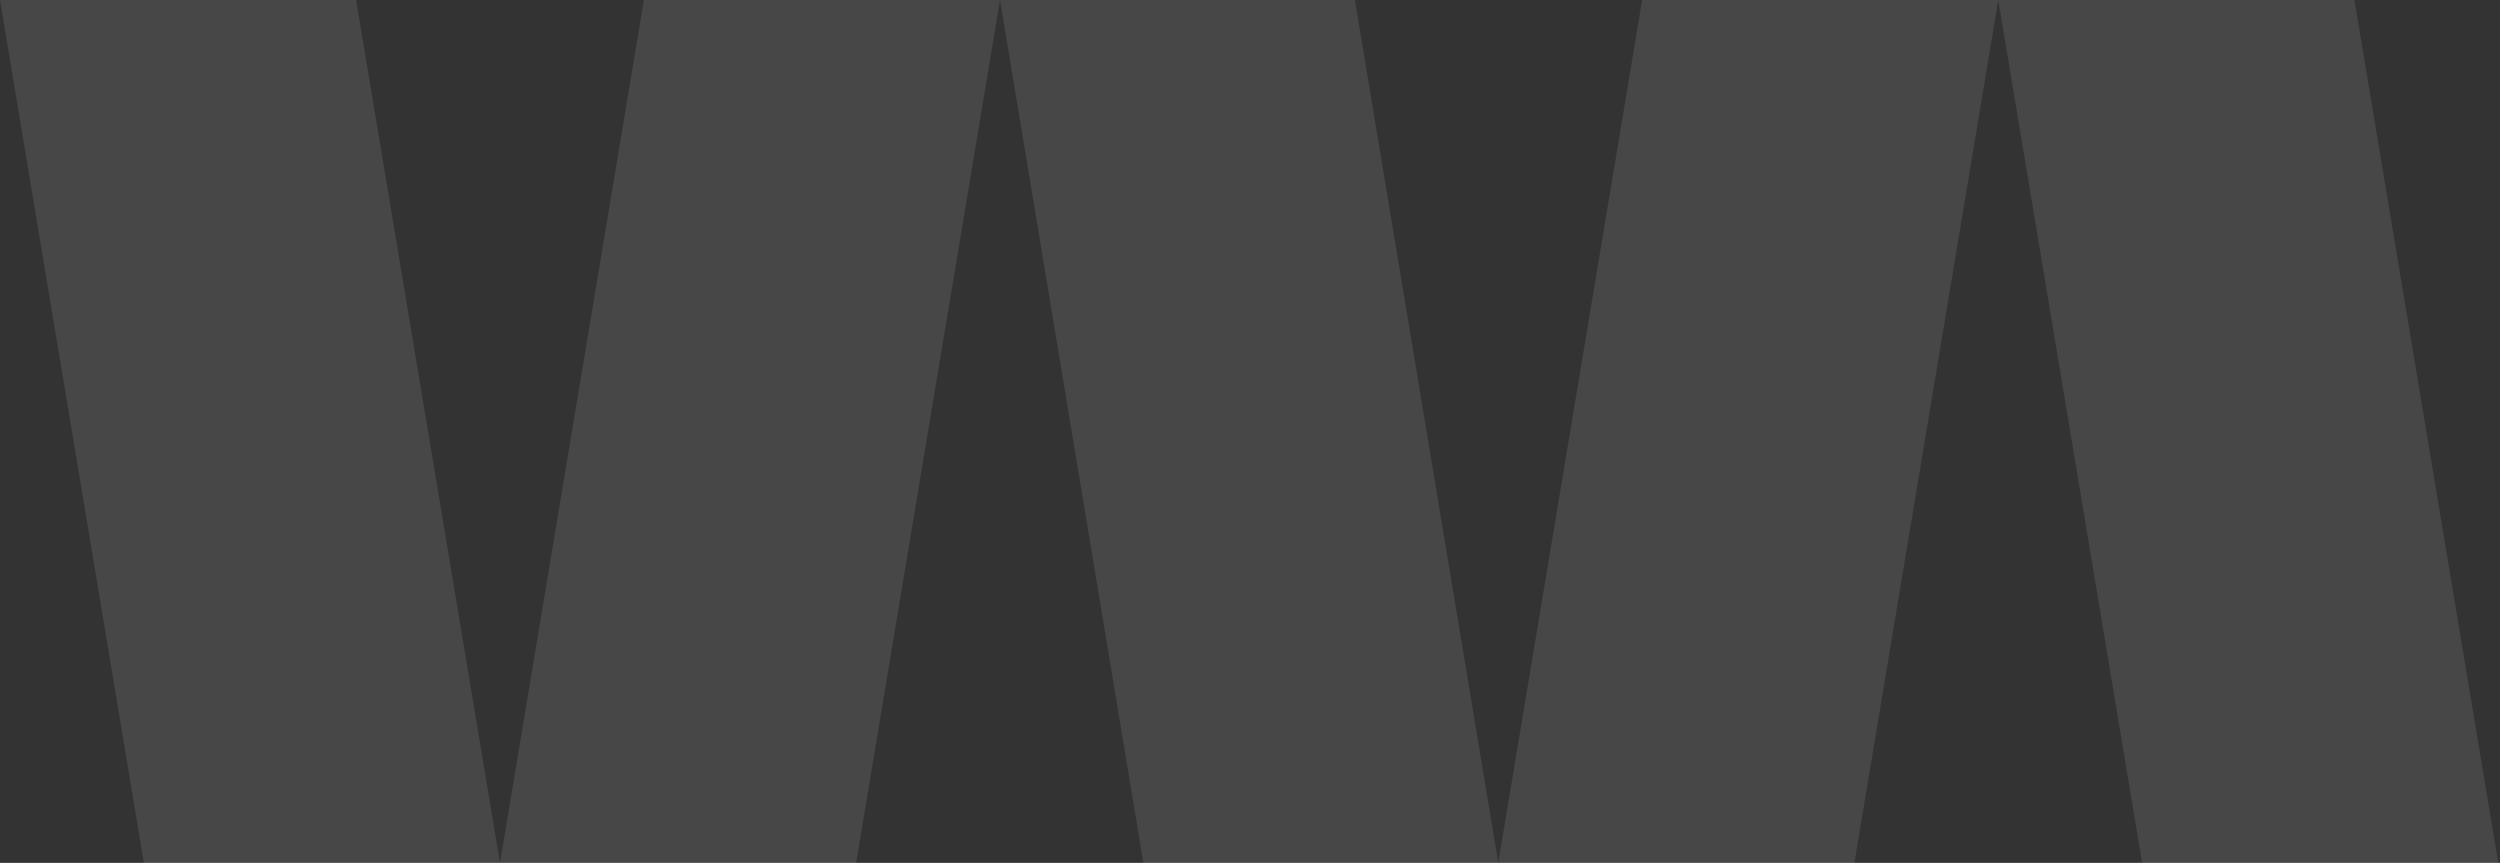
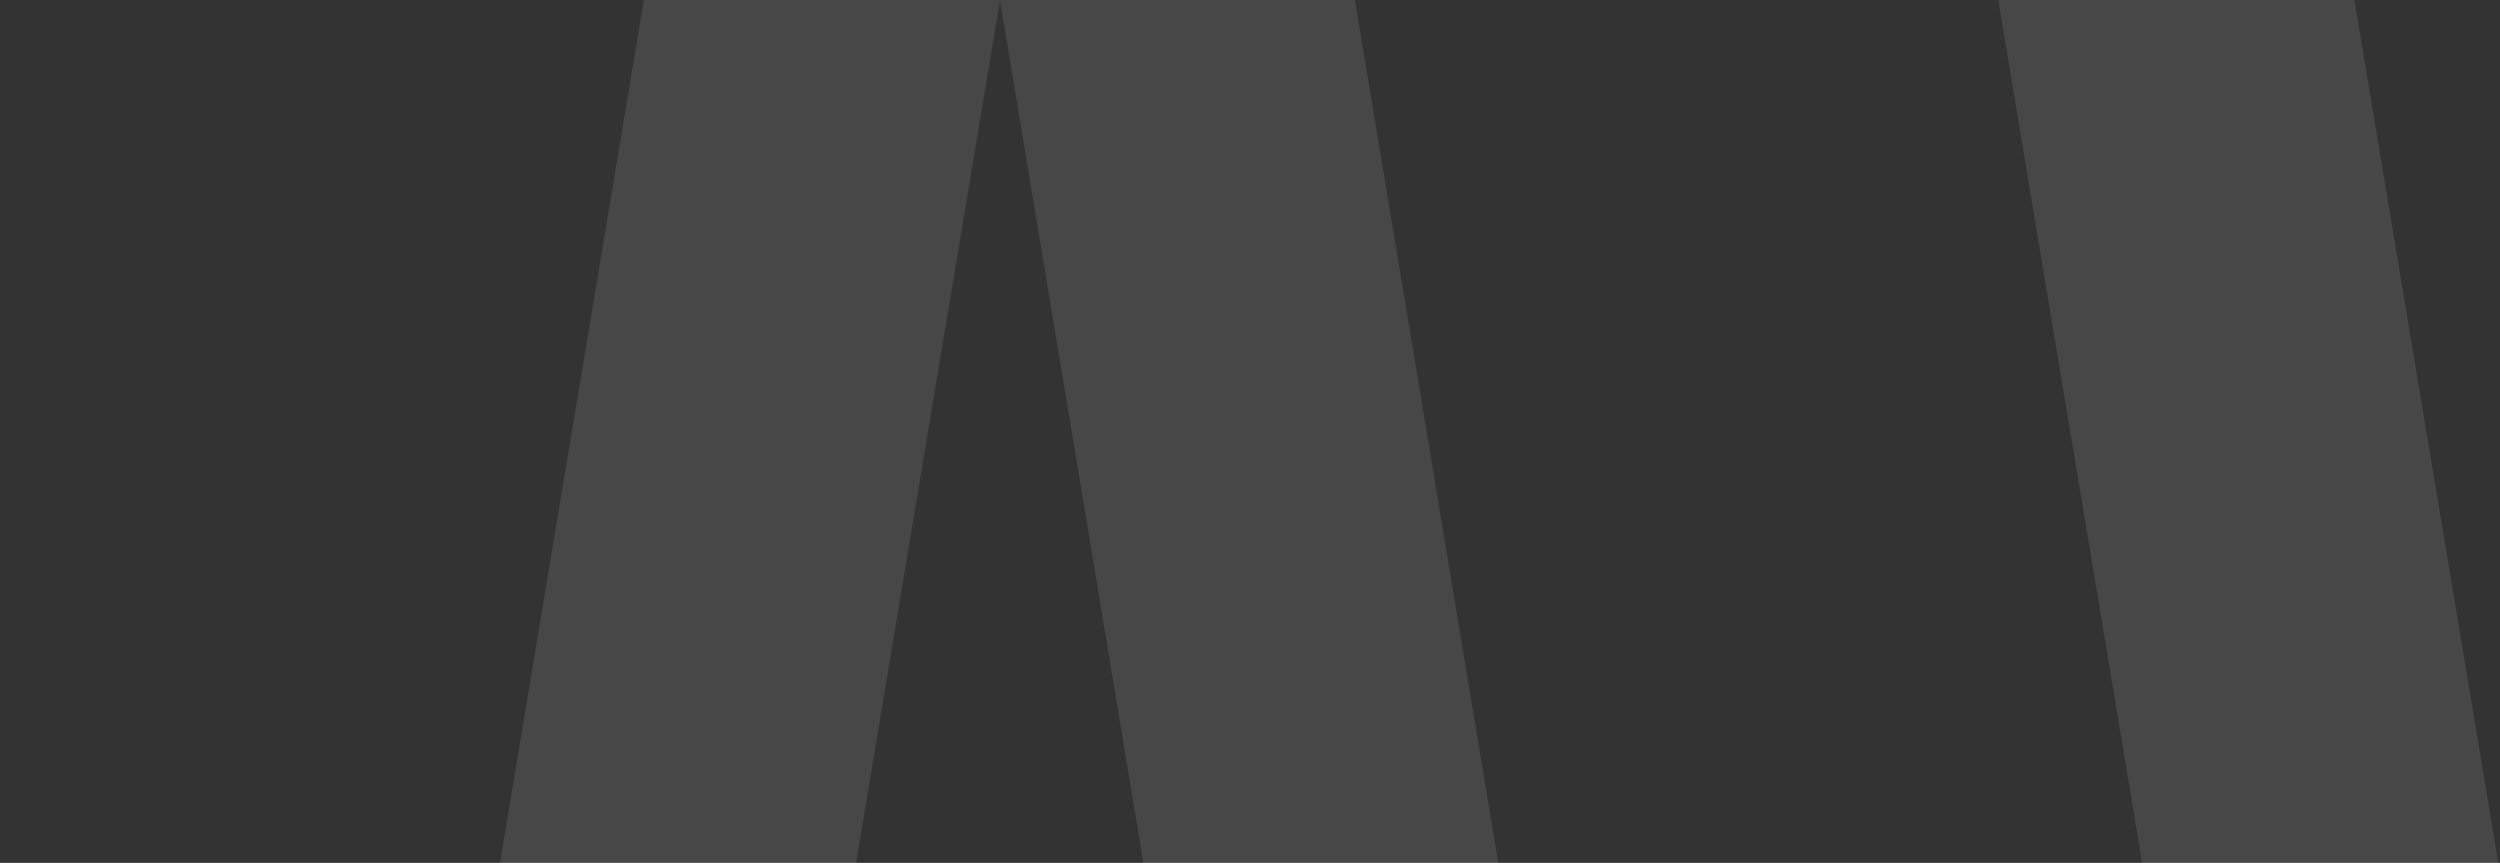
<svg xmlns="http://www.w3.org/2000/svg" width="1440" height="497" viewBox="0 0 1440 497" fill="none">
  <rect x="0" y="0" width="1440" height="497" fill="#333333" stroke="none" />
-   <path d="M0 0H205.126L288 497H82.874L0 0Z" fill="white" fill-opacity="0.1" />
  <path d="M576 0H370.874L288 497H493.126L576 0Z" fill="white" fill-opacity="0.1" />
  <path d="M576 0H780.414L863 497H658.586L576 0Z" fill="white" fill-opacity="0.1" />
-   <path d="M1151 0H945.874L863 497H1068.13L1151 0Z" fill="white" fill-opacity="0.1" />
  <path d="M1151 0H1356.13L1439 497H1233.87L1151 0Z" fill="white" fill-opacity="0.1" />
</svg>